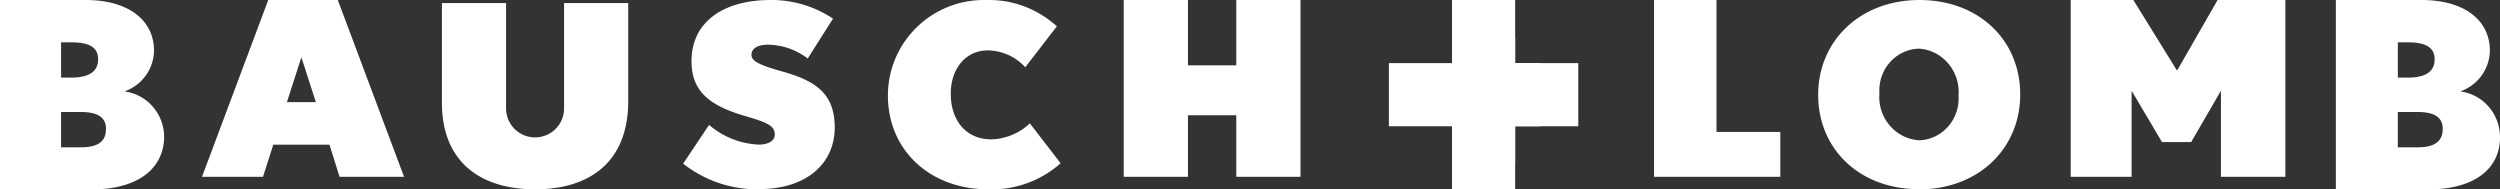
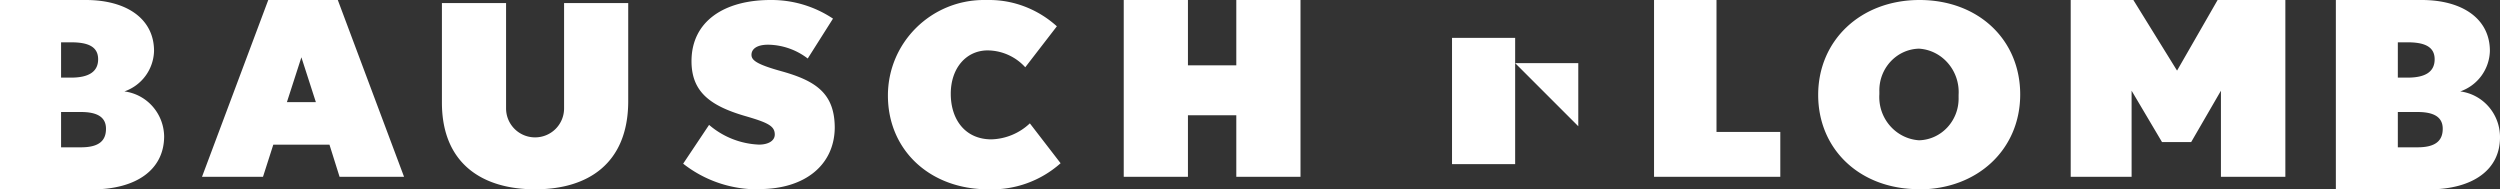
<svg xmlns="http://www.w3.org/2000/svg" width="198" height="15" viewBox="0 0 198 15">
  <rect x="0" y="0" width="198" height="15" fill="#333333" stroke="none" />
  <g fill="#FFF" fill-rule="nonzero">
    <path d="M6.42 8.871H4.837v2.796H6.42c1.44 0 1.974-.538 1.974-1.47 0-.932-.711-1.326-1.974-1.326m-.783-5.52h-.8v2.796h.8c1.388 0 2.135-.466 2.135-1.452 0-.985-.765-1.344-2.135-1.344M7.291 15H0V0h6.793C10.048 0 12.2 1.505 12.2 4.032A3.487 3.487 0 0 1 9.852 7.24c1.779.233 3.112 1.738 3.148 3.549C13 13.44 10.795 15 7.291 15M23.87 4.538l-1.147 3.55h2.293l-1.146-3.55zM26.893 14l-.8-2.545h-4.447L20.83 14H16l5.246-14h5.508L32 14h-5.107zM42.378 14.993c-4.211 0-7.378-2.065-7.378-6.871V.243h5.081V8.59a2.292 2.292 0 0 0 2.297 2.29 2.292 2.292 0 0 0 2.297-2.29V.243h5.08v7.844c-.034 4.859-3.184 6.906-7.36 6.906M60.144 14.993a9.504 9.504 0 0 1-6.038-2.03l2.053-3.072a6.461 6.461 0 0 0 3.95 1.562c.73 0 1.253-.295 1.253-.798 0-.694-.574-.954-2.436-1.492-2.75-.816-4.159-1.944-4.159-4.321C54.767 1.7 57.342 0 61.031 0a8.78 8.78 0 0 1 4.942 1.475l-2.001 3.159A5.275 5.275 0 0 0 60.84 3.54c-.957 0-1.323.382-1.323.799 0 .416.366.746 2.367 1.301 2.75.764 4.228 1.77 4.228 4.494-.035 2.898-2.314 4.842-5.986 4.842M78.258 14.993c-4.594 0-7.935-3.089-7.935-7.427 0-4.2 3.428-7.583 7.639-7.566h.4c1.984 0 3.88.764 5.342 2.083L81.2 5.328a4.07 4.07 0 0 0-2.976-1.336c-1.688 0-2.923 1.388-2.923 3.435 0 2.048 1.148 3.61 3.219 3.61a4.632 4.632 0 0 0 3.045-1.267L84 12.928a8.19 8.19 0 0 1-5.76 2.065M97.915 14V9.127h-3.83V14H89V0h5.085v5.175h3.83V0H103v14zM131 14V0h4.947v10.45H141V14zM151.974 3.854c-1.785.052-3.18 1.58-3.128 3.403v.208c-.12 1.893 1.292 3.525 3.145 3.646 1.786-.052 3.18-1.58 3.13-3.403v-.19c.118-1.893-1.276-3.542-3.13-3.664h-.017m0 11.129c-4.658 0-7.974-3.143-7.974-7.466S147.367 0 152.026 0C156.684 0 160 3.142 160 7.483c0 4.34-3.367 7.517-8.026 7.517M175.898 14V7.184l-2.358 4.07h-2.307l-2.41-4.07V14H164V0h4.962l3.46 5.593L175.635 0H181v14zM191.473 8.871h-1.565v2.796h1.565c1.44 0 1.991-.538 1.991-1.47 0-.932-.71-1.326-1.991-1.326zm-.783-5.52h-.782v2.796h.782c1.405 0 2.134-.466 2.134-1.452 0-.985-.782-1.344-2.134-1.344zM192.344 15H185V0h6.793c3.254 0 5.406 1.505 5.406 4.032a3.487 3.487 0 0 1-2.347 3.208c1.778.233 3.111 1.738 3.147 3.549.053 2.652-2.152 4.211-5.655 4.211M115 3h5v10h-5z" />
-     <path d="M115 0h5v5h-5zM115 10h5v5h-5zM110 5h12v5h-12z" />
-     <path d="M120 5h5v5h-5z" />
+     <path d="M120 5h5v5z" />
  </g>
</svg>